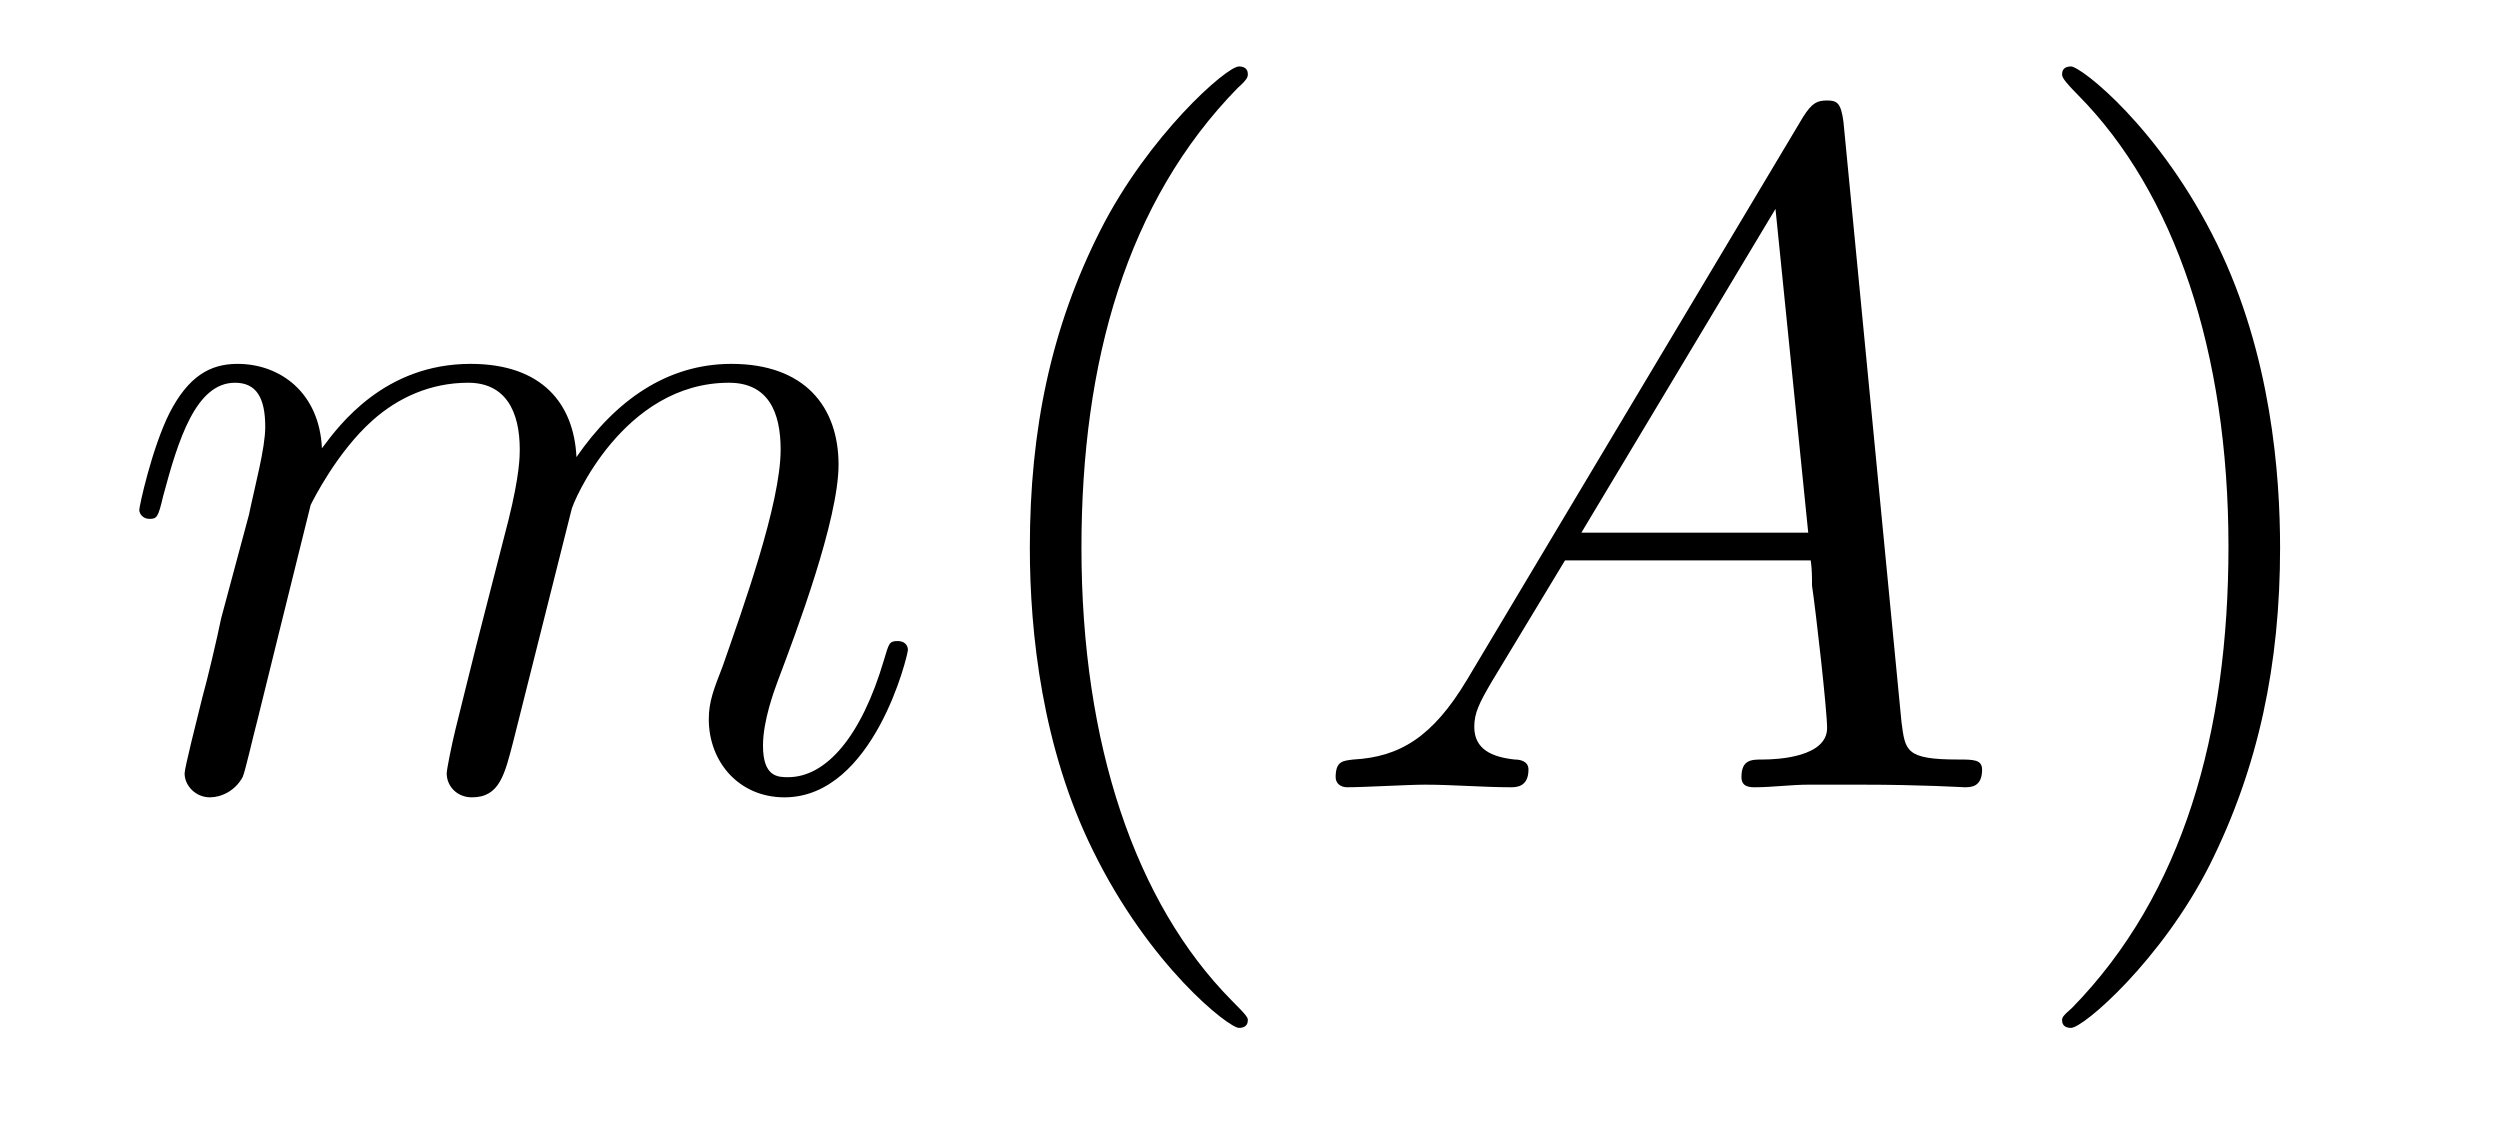
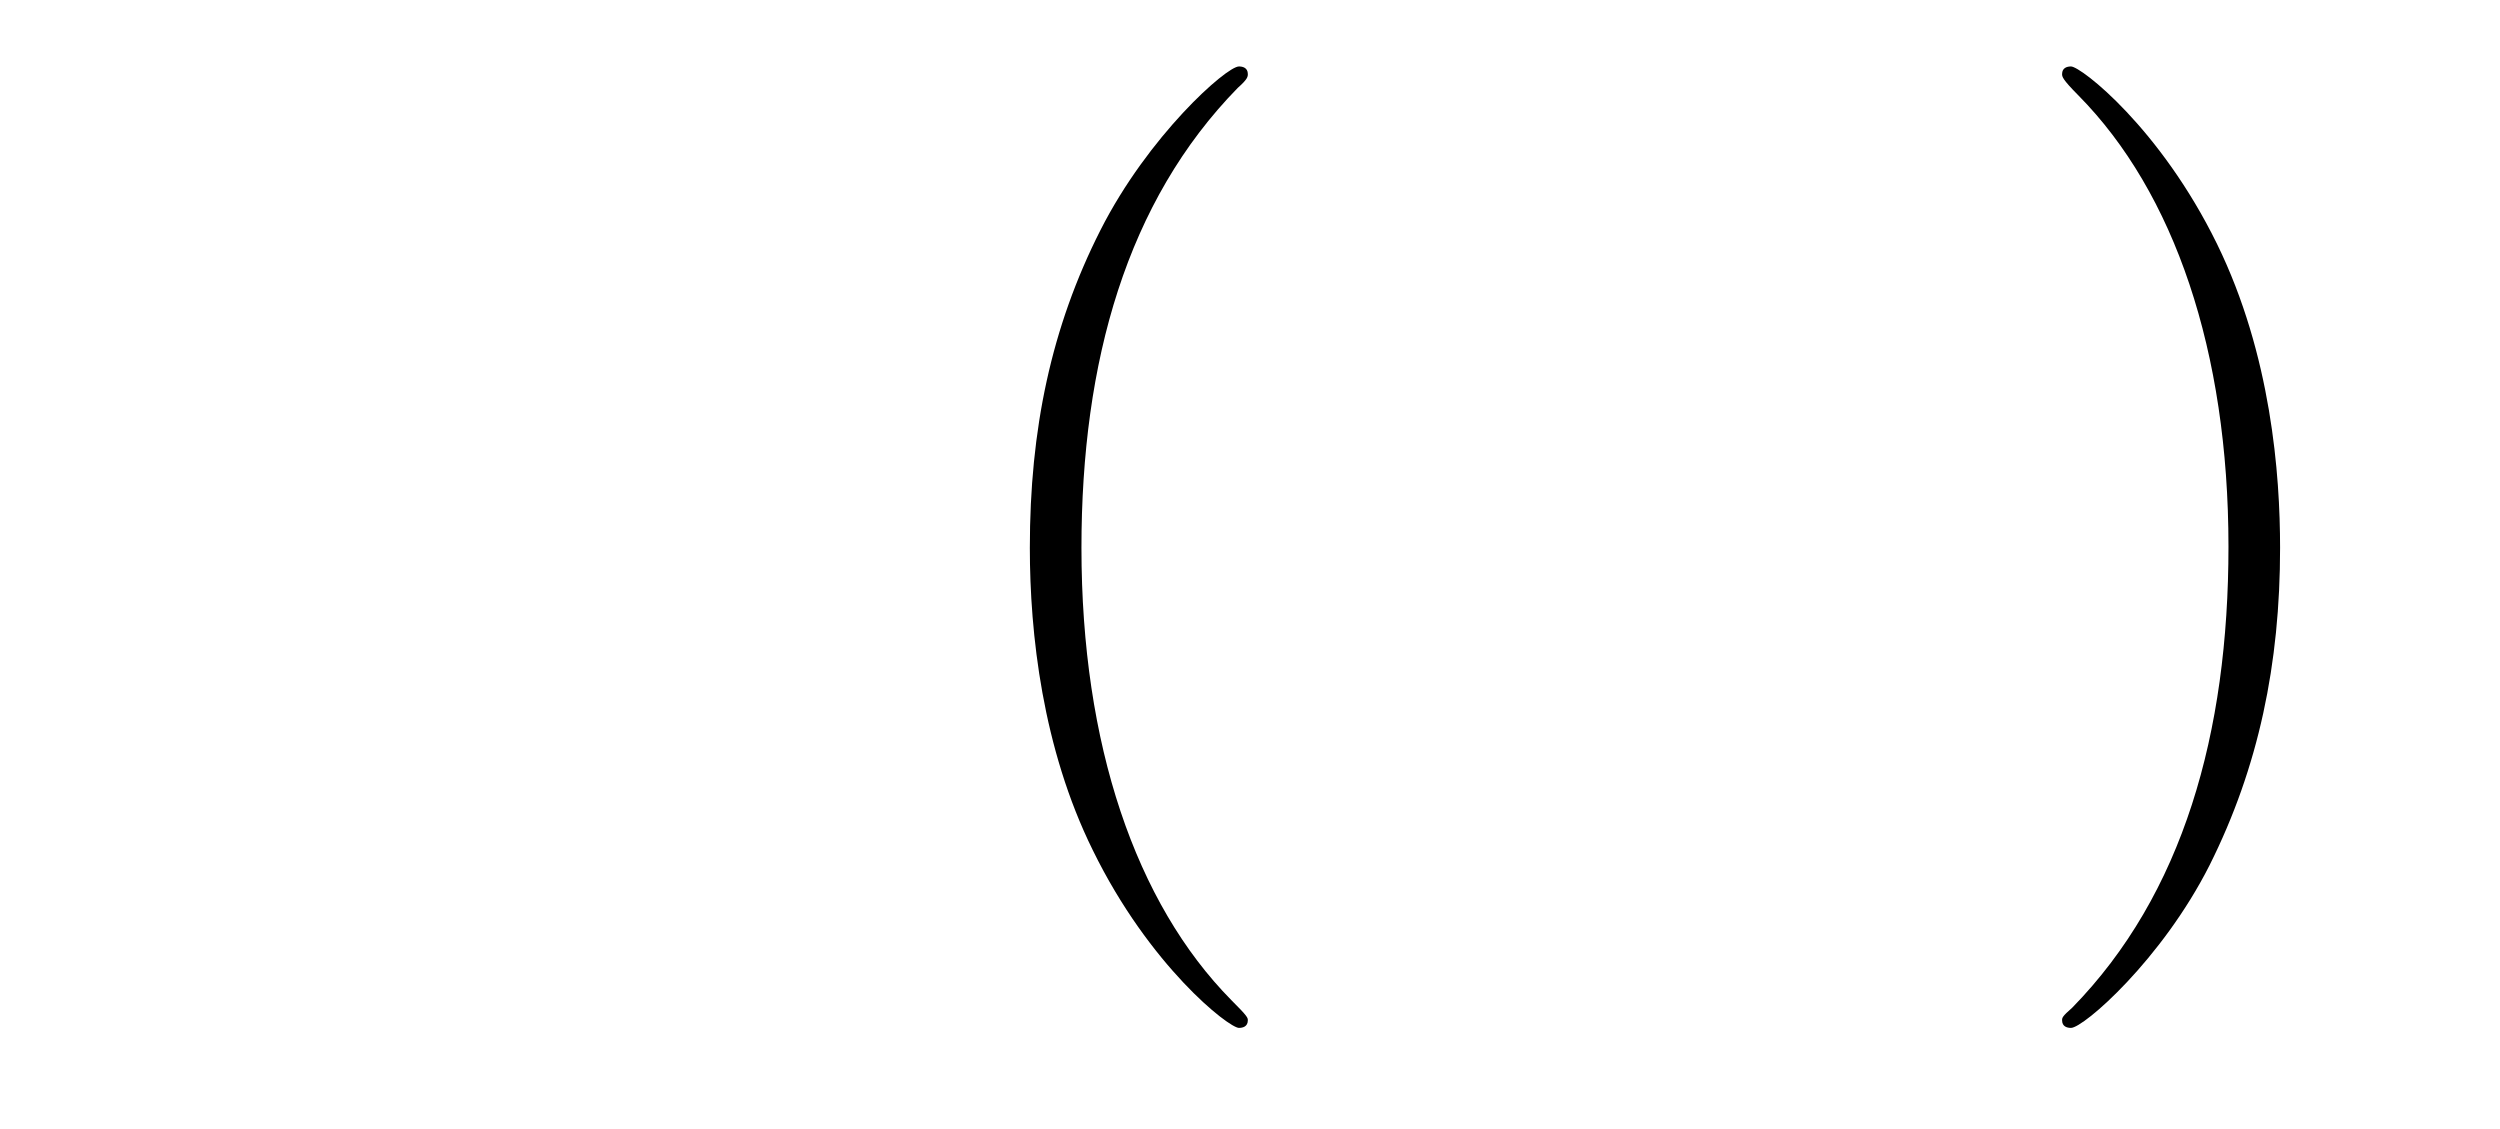
<svg xmlns="http://www.w3.org/2000/svg" height="14pt" version="1.1" viewBox="0 -14 31 14" width="31pt">
  <g id="page1">
    <g transform="matrix(1 0 0 1 -127 650)">
-       <path d="M130.852 -657.738C130.883 -657.801 131.18 -658.395 131.617 -658.785C131.93 -659.066 132.336 -659.254 132.805 -659.254C133.273 -659.254 133.445 -658.895 133.445 -658.426C133.445 -658.348 133.445 -658.113 133.305 -657.551L132.992 -656.332C132.898 -655.973 132.68 -655.082 132.648 -654.957C132.602 -654.77 132.539 -654.457 132.539 -654.41C132.539 -654.254 132.664 -654.113 132.852 -654.113C133.195 -654.113 133.258 -654.395 133.367 -654.816L134.086 -657.676C134.102 -657.77 134.727 -659.254 136.039 -659.254C136.523 -659.254 136.68 -658.895 136.68 -658.426C136.68 -657.754 136.211 -656.457 135.961 -655.738C135.852 -655.457 135.789 -655.301 135.789 -655.082C135.789 -654.551 136.164 -654.113 136.727 -654.113C137.836 -654.113 138.258 -655.879 138.258 -655.941C138.258 -656.004 138.211 -656.051 138.133 -656.051C138.023 -656.051 138.023 -656.019 137.961 -655.816C137.68 -654.863 137.242 -654.363 136.773 -654.363C136.648 -654.363 136.461 -654.363 136.461 -654.754C136.461 -655.066 136.602 -655.441 136.648 -655.566C136.867 -656.145 137.398 -657.551 137.398 -658.238C137.398 -658.957 136.977 -659.488 136.07 -659.488C135.273 -659.488 134.633 -659.035 134.148 -658.332C134.117 -658.988 133.727 -659.488 132.836 -659.488C131.773 -659.488 131.211 -658.738 130.992 -658.441C130.961 -659.129 130.477 -659.488 129.945 -659.488C129.602 -659.488 129.336 -659.332 129.102 -658.879C128.883 -658.441 128.727 -657.723 128.727 -657.676C128.727 -657.629 128.773 -657.566 128.852 -657.566C128.945 -657.566 128.961 -657.582 129.023 -657.848C129.211 -658.551 129.43 -659.254 129.914 -659.254C130.18 -659.254 130.289 -659.066 130.289 -658.707C130.289 -658.441 130.164 -657.988 130.086 -657.613L129.742 -656.332C129.695 -656.098 129.57 -655.566 129.508 -655.348C129.43 -655.035 129.289 -654.473 129.289 -654.41C129.289 -654.254 129.43 -654.113 129.602 -654.113C129.742 -654.113 129.914 -654.191 130.008 -654.363C130.039 -654.426 130.133 -654.848 130.195 -655.082L130.461 -656.16L130.852 -657.738ZM138.598 -654.238" fill-rule="evenodd" />
      <path d="M142.473 -651.348C142.473 -651.379 142.473 -651.395 142.269 -651.598C141.082 -652.801 140.41 -654.77 140.41 -657.207C140.41 -659.52 140.973 -661.504 142.348 -662.91C142.473 -663.02 142.473 -663.051 142.473 -663.082C142.473 -663.16 142.41 -663.176 142.363 -663.176C142.207 -663.176 141.238 -662.316 140.645 -661.145C140.035 -659.941 139.77 -658.676 139.77 -657.207C139.77 -656.145 139.926 -654.723 140.551 -653.457C141.254 -652.02 142.238 -651.254 142.363 -651.254C142.41 -651.254 142.473 -651.27 142.473 -651.348ZM143.156 -654.238" fill-rule="evenodd" />
-       <path d="M145.188 -655.566C144.766 -654.863 144.359 -654.613 143.781 -654.582C143.656 -654.566 143.562 -654.566 143.562 -654.363C143.562 -654.285 143.625 -654.238 143.703 -654.238C143.922 -654.238 144.453 -654.27 144.672 -654.27C145.016 -654.27 145.391 -654.238 145.734 -654.238C145.797 -654.238 145.953 -654.238 145.953 -654.457C145.953 -654.566 145.844 -654.582 145.781 -654.582C145.5 -654.613 145.281 -654.707 145.281 -654.988C145.281 -655.16 145.344 -655.285 145.5 -655.551L146.406 -657.051H149.453C149.469 -656.941 149.469 -656.848 149.469 -656.738C149.516 -656.426 149.656 -655.191 149.656 -654.973C149.656 -654.613 149.047 -654.582 148.859 -654.582C148.719 -654.582 148.594 -654.582 148.594 -654.363C148.594 -654.238 148.703 -654.238 148.766 -654.238C148.969 -654.238 149.219 -654.27 149.422 -654.27H150.094C150.828 -654.27 151.344 -654.238 151.359 -654.238C151.437 -654.238 151.578 -654.238 151.578 -654.457C151.578 -654.582 151.469 -654.582 151.281 -654.582C150.625 -654.582 150.625 -654.691 150.578 -655.051L149.859 -662.488C149.828 -662.723 149.781 -662.754 149.656 -662.754C149.531 -662.754 149.469 -662.723 149.359 -662.551L145.188 -655.566ZM146.609 -657.395L149.016 -661.41L149.422 -657.395H146.609ZM151.914 -654.238" fill-rule="evenodd" />
      <path d="M155.273 -657.207C155.273 -658.113 155.164 -659.598 154.492 -660.973C153.789 -662.41 152.805 -663.176 152.68 -663.176C152.633 -663.176 152.57 -663.16 152.57 -663.082C152.57 -663.051 152.57 -663.02 152.773 -662.816C153.961 -661.613 154.633 -659.645 154.633 -657.223C154.633 -654.91 154.07 -652.91 152.695 -651.504C152.57 -651.395 152.57 -651.379 152.57 -651.348C152.57 -651.27 152.633 -651.254 152.68 -651.254C152.836 -651.254 153.805 -652.098 154.398 -653.27C155.008 -654.488 155.273 -655.77 155.273 -657.207ZM156.473 -654.238" fill-rule="evenodd" />
    </g>
  </g>
</svg>